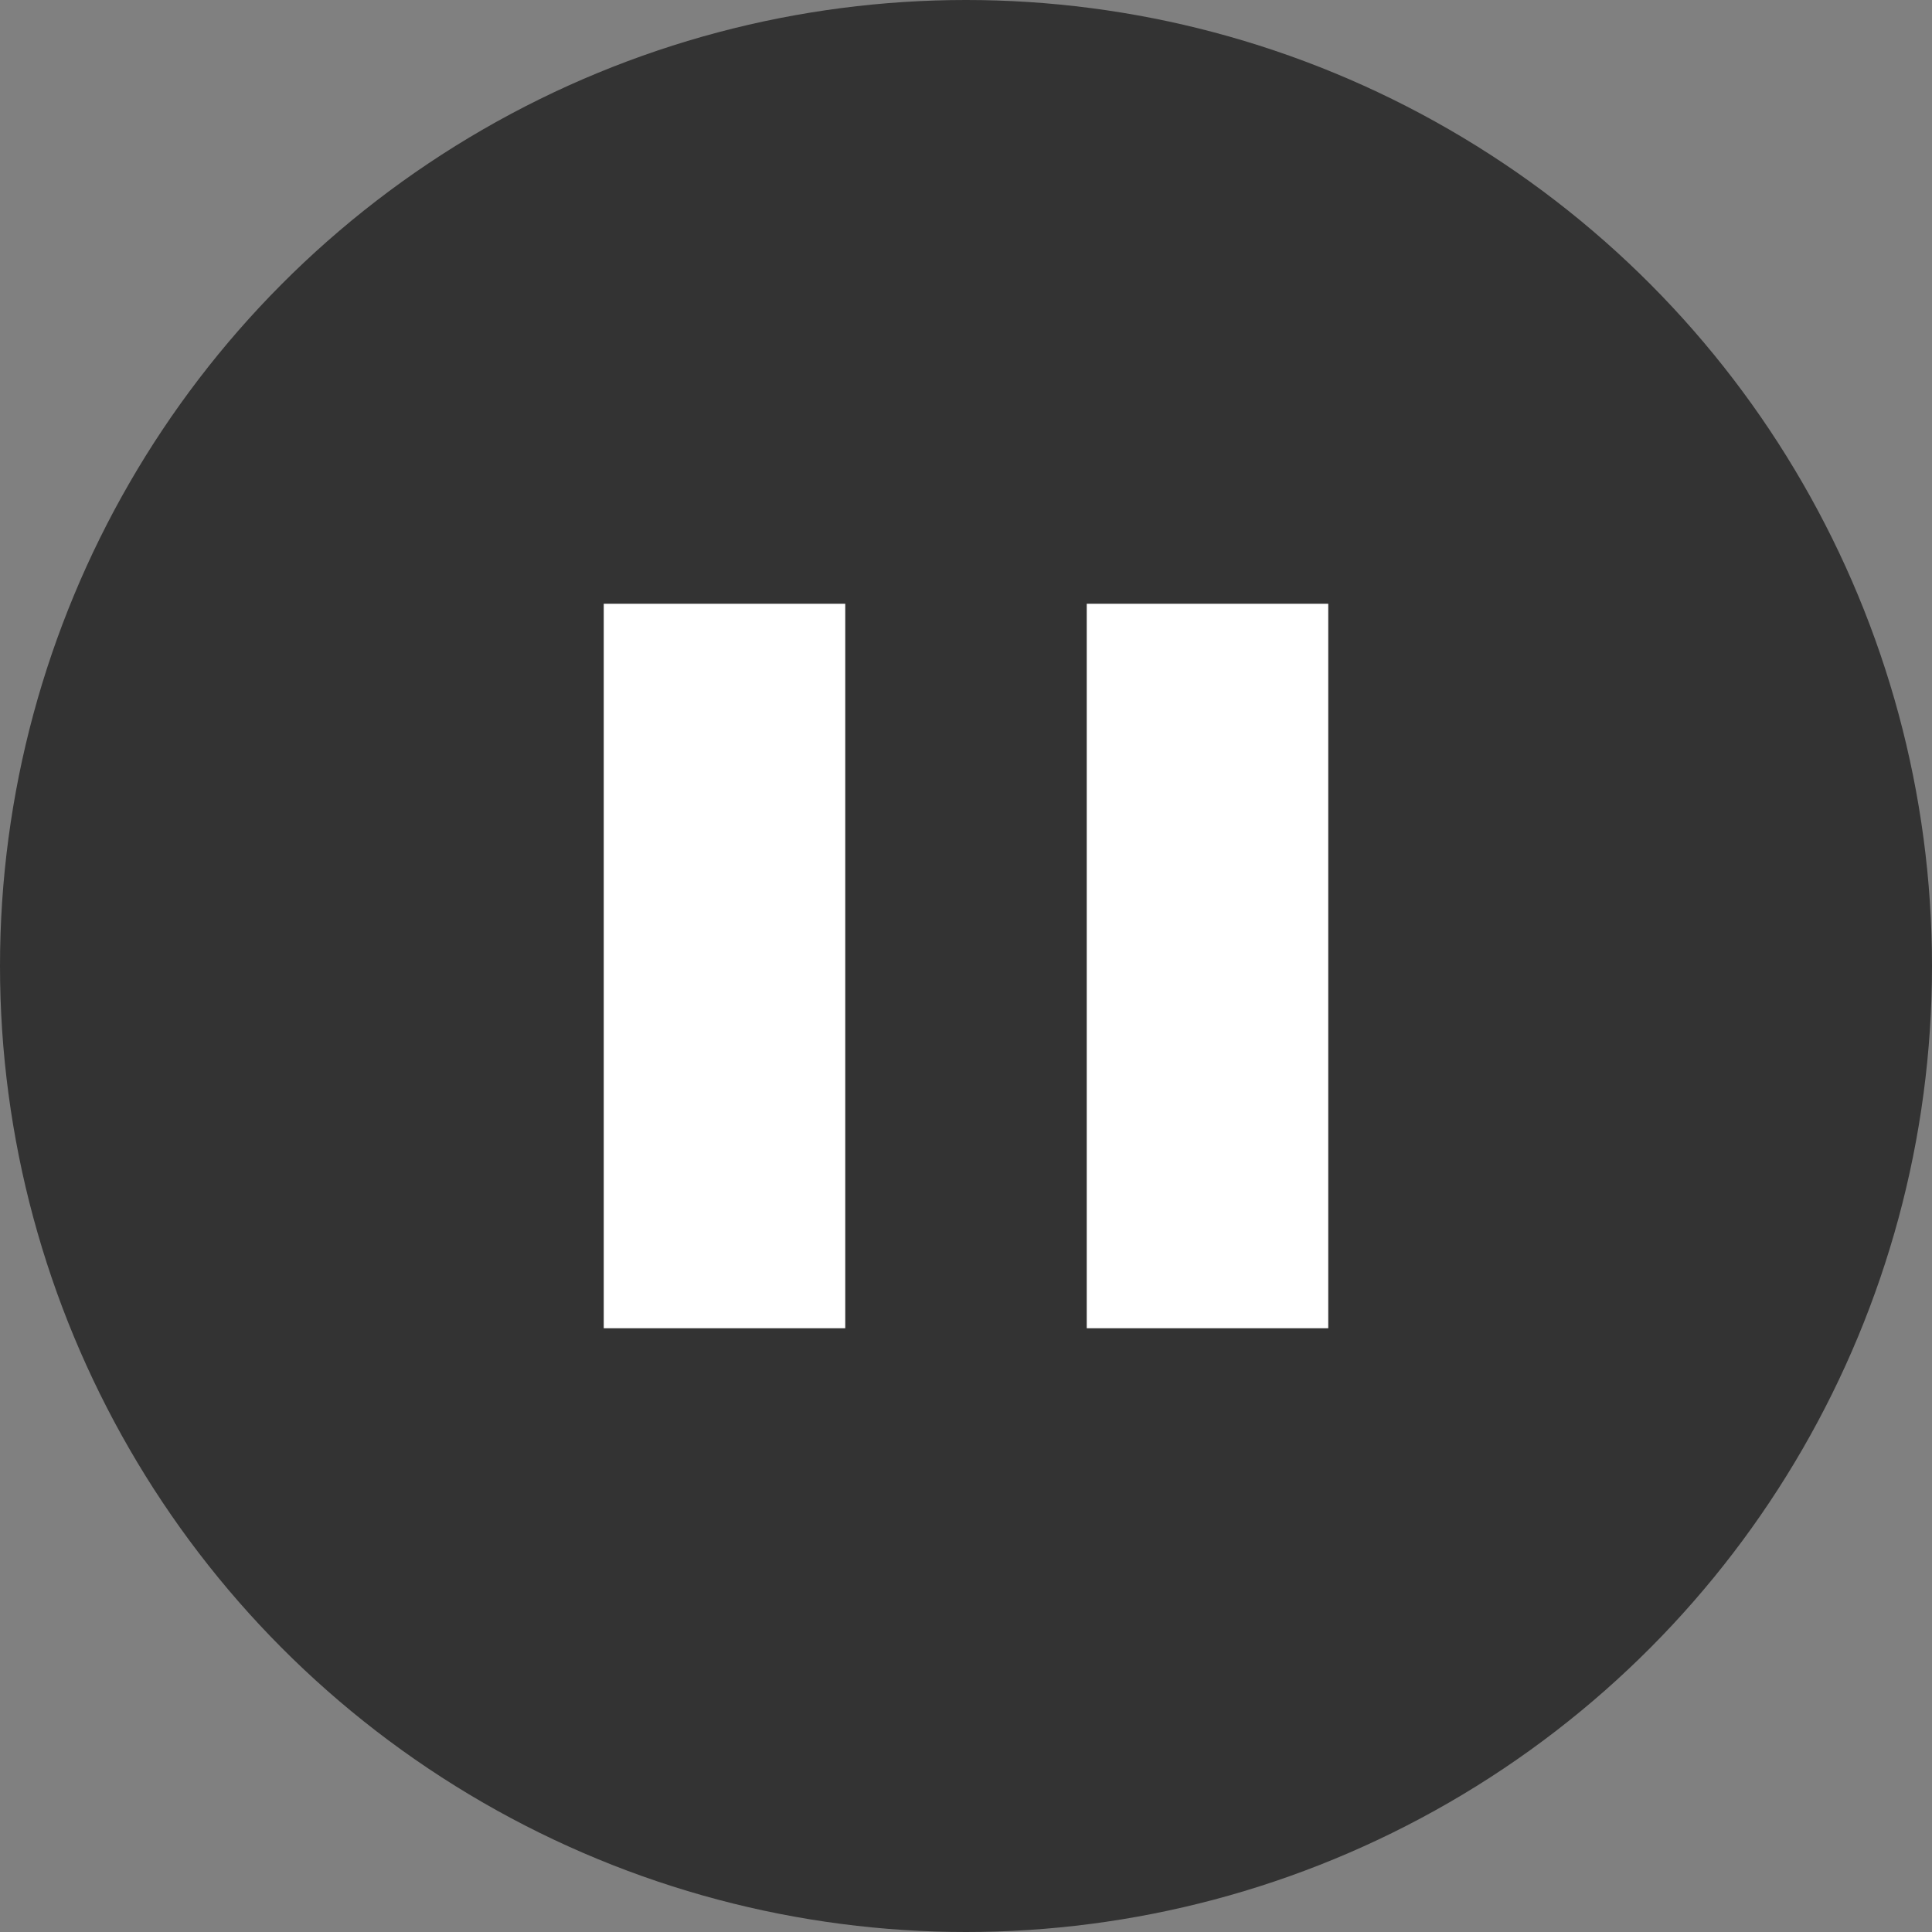
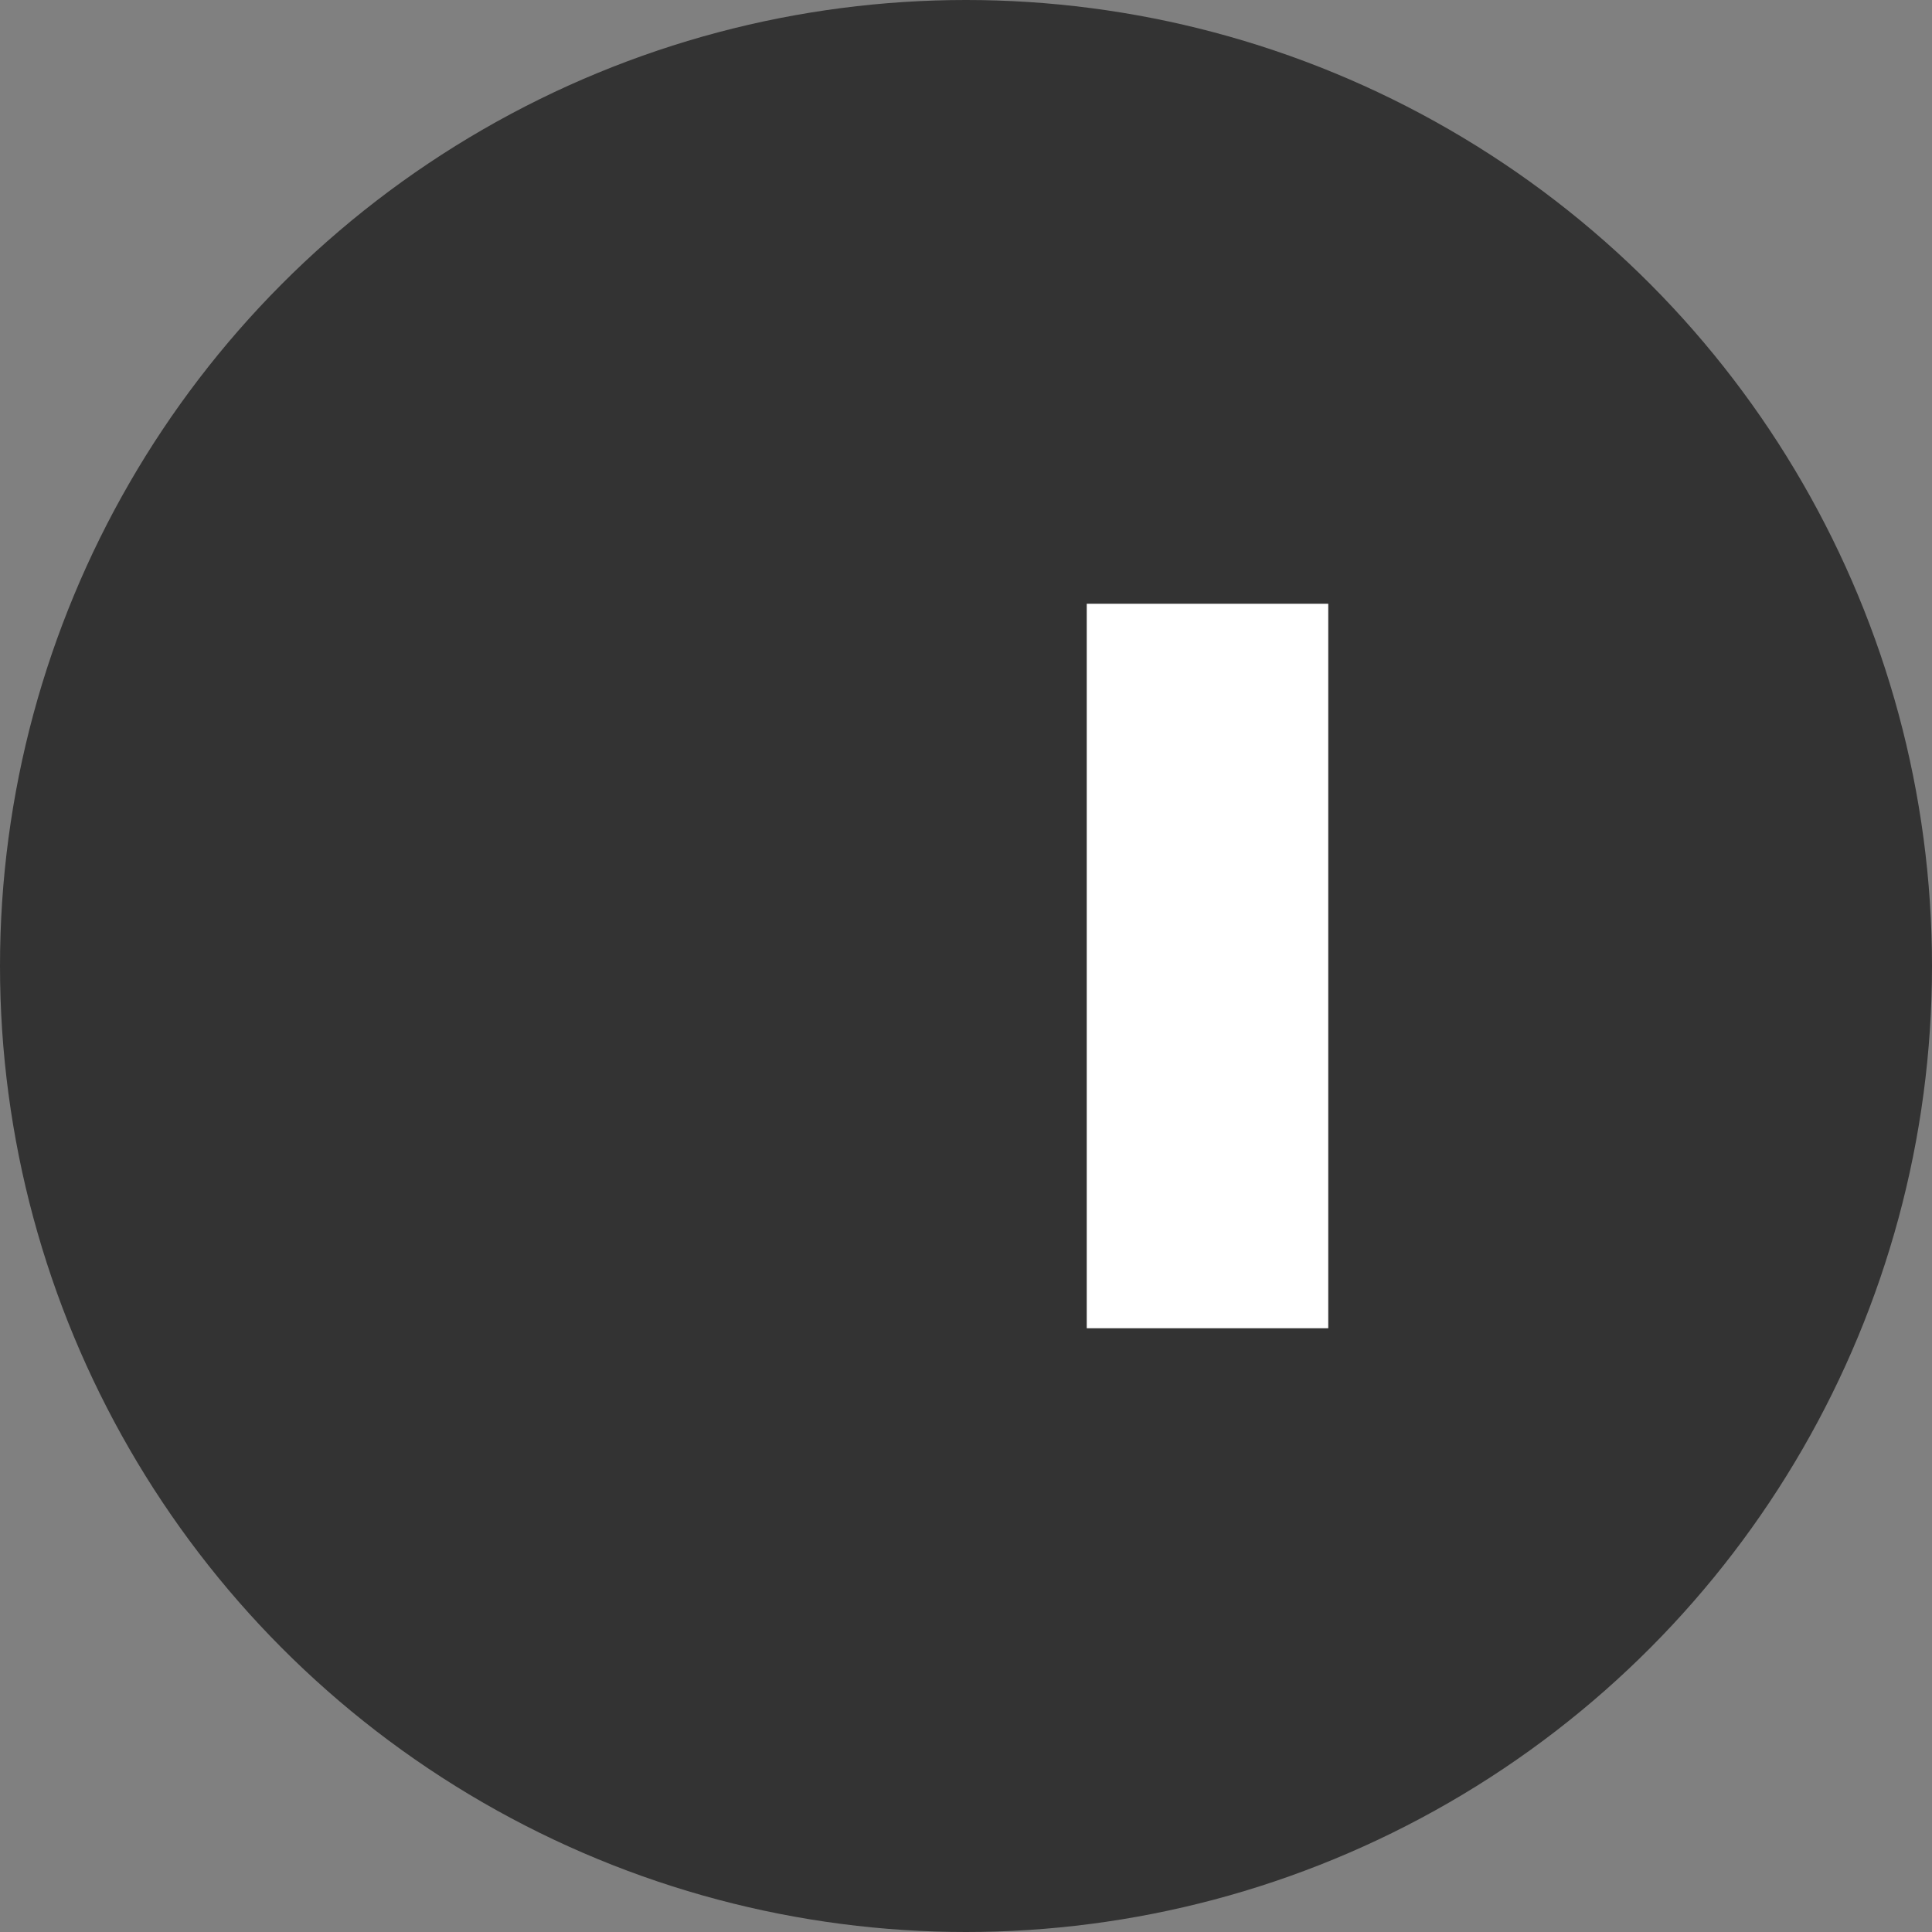
<svg xmlns="http://www.w3.org/2000/svg" width="16" height="16" viewBox="0 0 16 16" fill="none">
  <rect x="0" y="0" width="16" height="16" fill="#808080" stroke="none" />
  <circle cx="8" cy="8" r="8" fill="#333333" />
-   <rect x="5" y="5" width="2" height="6" fill="white" />
  <rect x="9" y="5" width="2" height="6" fill="white" />
</svg>